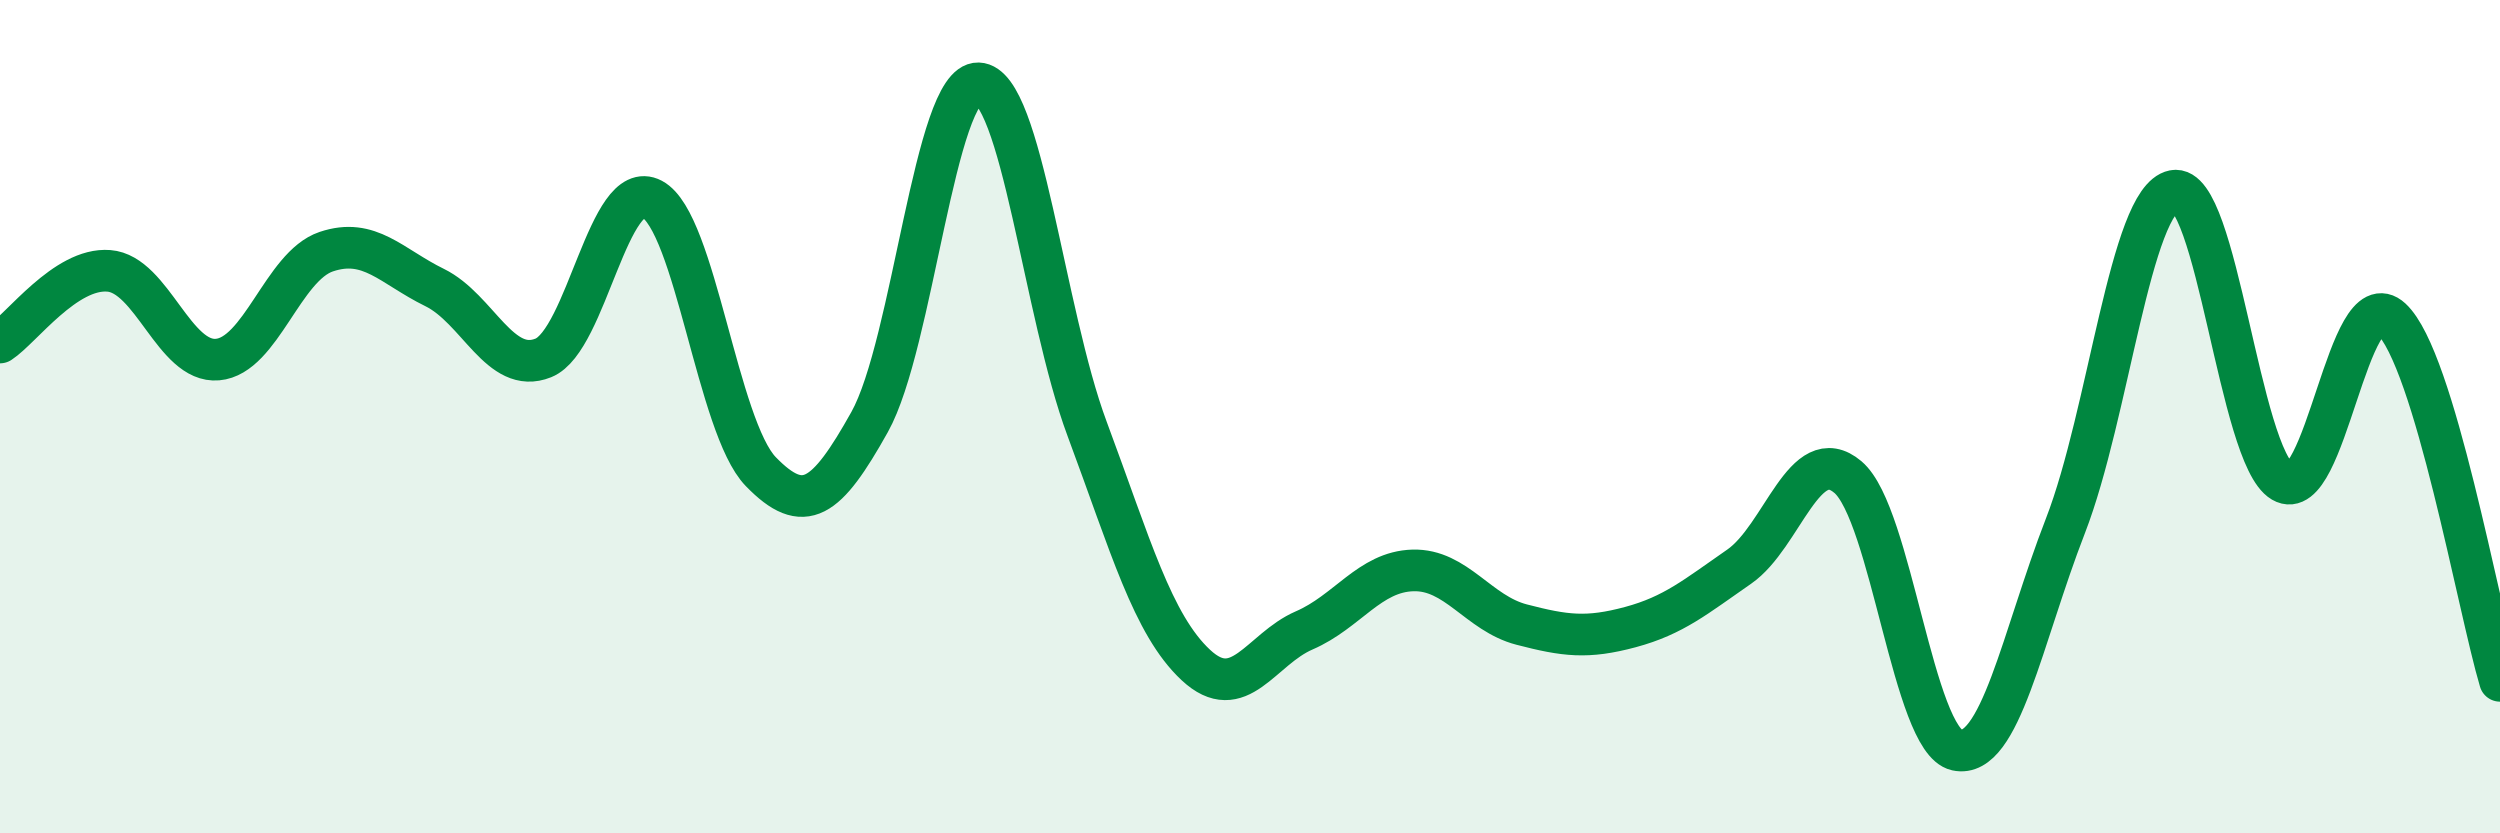
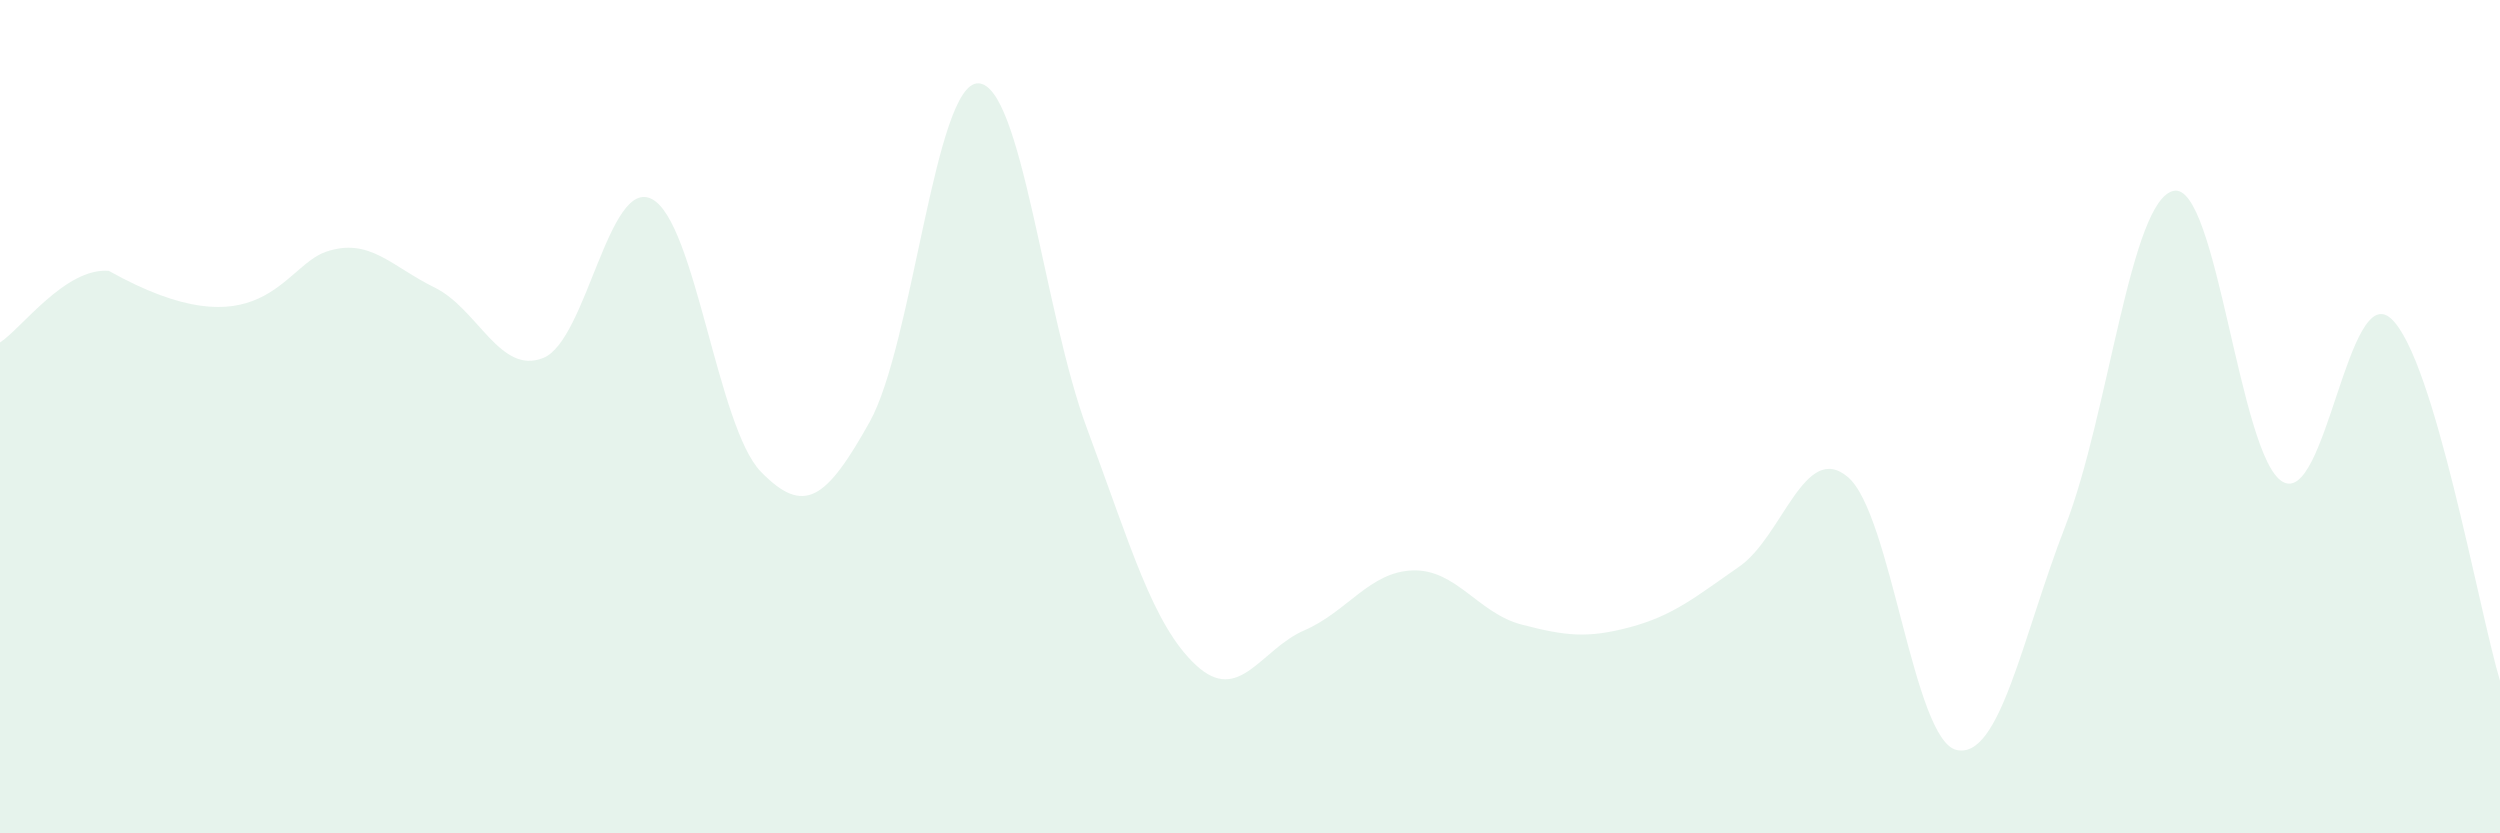
<svg xmlns="http://www.w3.org/2000/svg" width="60" height="20" viewBox="0 0 60 20">
-   <path d="M 0,8.22 C 0.52,7.88 1.57,6.42 2.61,6.5 C 3.65,6.58 4.18,8.72 5.22,8.63 C 6.26,8.54 6.79,6.39 7.83,6.04 C 8.87,5.69 9.39,6.39 10.43,6.9 C 11.47,7.41 12,9.01 13.04,8.59 C 14.08,8.17 14.61,4.23 15.65,4.78 C 16.69,5.33 17.22,10.25 18.26,11.32 C 19.3,12.39 19.83,11.99 20.87,10.13 C 21.91,8.27 22.44,1.97 23.48,2 C 24.52,2.03 25.05,7.5 26.09,10.29 C 27.13,13.08 27.66,14.99 28.7,15.96 C 29.74,16.93 30.26,15.58 31.3,15.13 C 32.34,14.68 32.87,13.72 33.91,13.69 C 34.95,13.66 35.48,14.72 36.52,14.99 C 37.56,15.26 38.09,15.33 39.13,15.05 C 40.17,14.77 40.7,14.32 41.74,13.6 C 42.78,12.88 43.31,10.57 44.35,11.45 C 45.39,12.33 45.92,17.77 46.96,18 C 48,18.23 48.53,15.3 49.57,12.62 C 50.61,9.94 51.13,4.79 52.17,4.58 C 53.21,4.37 53.74,10.95 54.78,11.56 C 55.82,12.17 56.35,6.69 57.39,7.65 C 58.43,8.61 59.48,14.6 60,16.34L60 20L0 20Z" fill="#008740" opacity="0.1" stroke-linecap="round" stroke-linejoin="round" />
-   <path d="M 0,8.22 C 0.52,7.88 1.57,6.42 2.61,6.5 C 3.65,6.58 4.18,8.72 5.22,8.63 C 6.26,8.54 6.79,6.39 7.83,6.04 C 8.87,5.69 9.39,6.39 10.43,6.9 C 11.47,7.41 12,9.01 13.04,8.59 C 14.08,8.17 14.61,4.23 15.65,4.78 C 16.69,5.33 17.22,10.25 18.26,11.32 C 19.3,12.39 19.83,11.99 20.87,10.13 C 21.91,8.27 22.44,1.97 23.48,2 C 24.52,2.03 25.05,7.5 26.09,10.29 C 27.13,13.08 27.66,14.99 28.7,15.96 C 29.74,16.93 30.26,15.58 31.3,15.13 C 32.34,14.68 32.87,13.72 33.91,13.69 C 34.95,13.66 35.48,14.72 36.52,14.99 C 37.56,15.26 38.09,15.33 39.13,15.05 C 40.17,14.77 40.7,14.32 41.74,13.6 C 42.78,12.88 43.31,10.57 44.35,11.45 C 45.39,12.33 45.92,17.77 46.96,18 C 48,18.23 48.53,15.3 49.57,12.62 C 50.61,9.94 51.13,4.79 52.17,4.58 C 53.21,4.37 53.74,10.95 54.78,11.56 C 55.82,12.17 56.35,6.69 57.39,7.65 C 58.43,8.61 59.48,14.6 60,16.34" stroke="#008740" stroke-width="1" fill="none" stroke-linecap="round" stroke-linejoin="round" />
+   <path d="M 0,8.22 C 0.52,7.88 1.57,6.42 2.61,6.5 C 6.26,8.54 6.79,6.39 7.83,6.04 C 8.87,5.69 9.39,6.39 10.43,6.9 C 11.47,7.41 12,9.01 13.04,8.59 C 14.08,8.17 14.61,4.23 15.65,4.78 C 16.69,5.33 17.22,10.25 18.26,11.32 C 19.3,12.39 19.83,11.99 20.87,10.13 C 21.91,8.27 22.44,1.97 23.48,2 C 24.52,2.03 25.05,7.5 26.09,10.29 C 27.13,13.08 27.66,14.99 28.7,15.96 C 29.74,16.93 30.26,15.58 31.3,15.13 C 32.34,14.68 32.87,13.72 33.91,13.69 C 34.95,13.66 35.48,14.72 36.52,14.99 C 37.56,15.26 38.09,15.33 39.13,15.05 C 40.17,14.77 40.7,14.32 41.74,13.6 C 42.78,12.88 43.31,10.57 44.35,11.45 C 45.39,12.33 45.92,17.77 46.96,18 C 48,18.23 48.53,15.3 49.57,12.62 C 50.61,9.94 51.13,4.79 52.17,4.58 C 53.21,4.37 53.74,10.95 54.78,11.56 C 55.82,12.17 56.35,6.69 57.39,7.65 C 58.43,8.61 59.48,14.6 60,16.34L60 20L0 20Z" fill="#008740" opacity="0.1" stroke-linecap="round" stroke-linejoin="round" />
</svg>